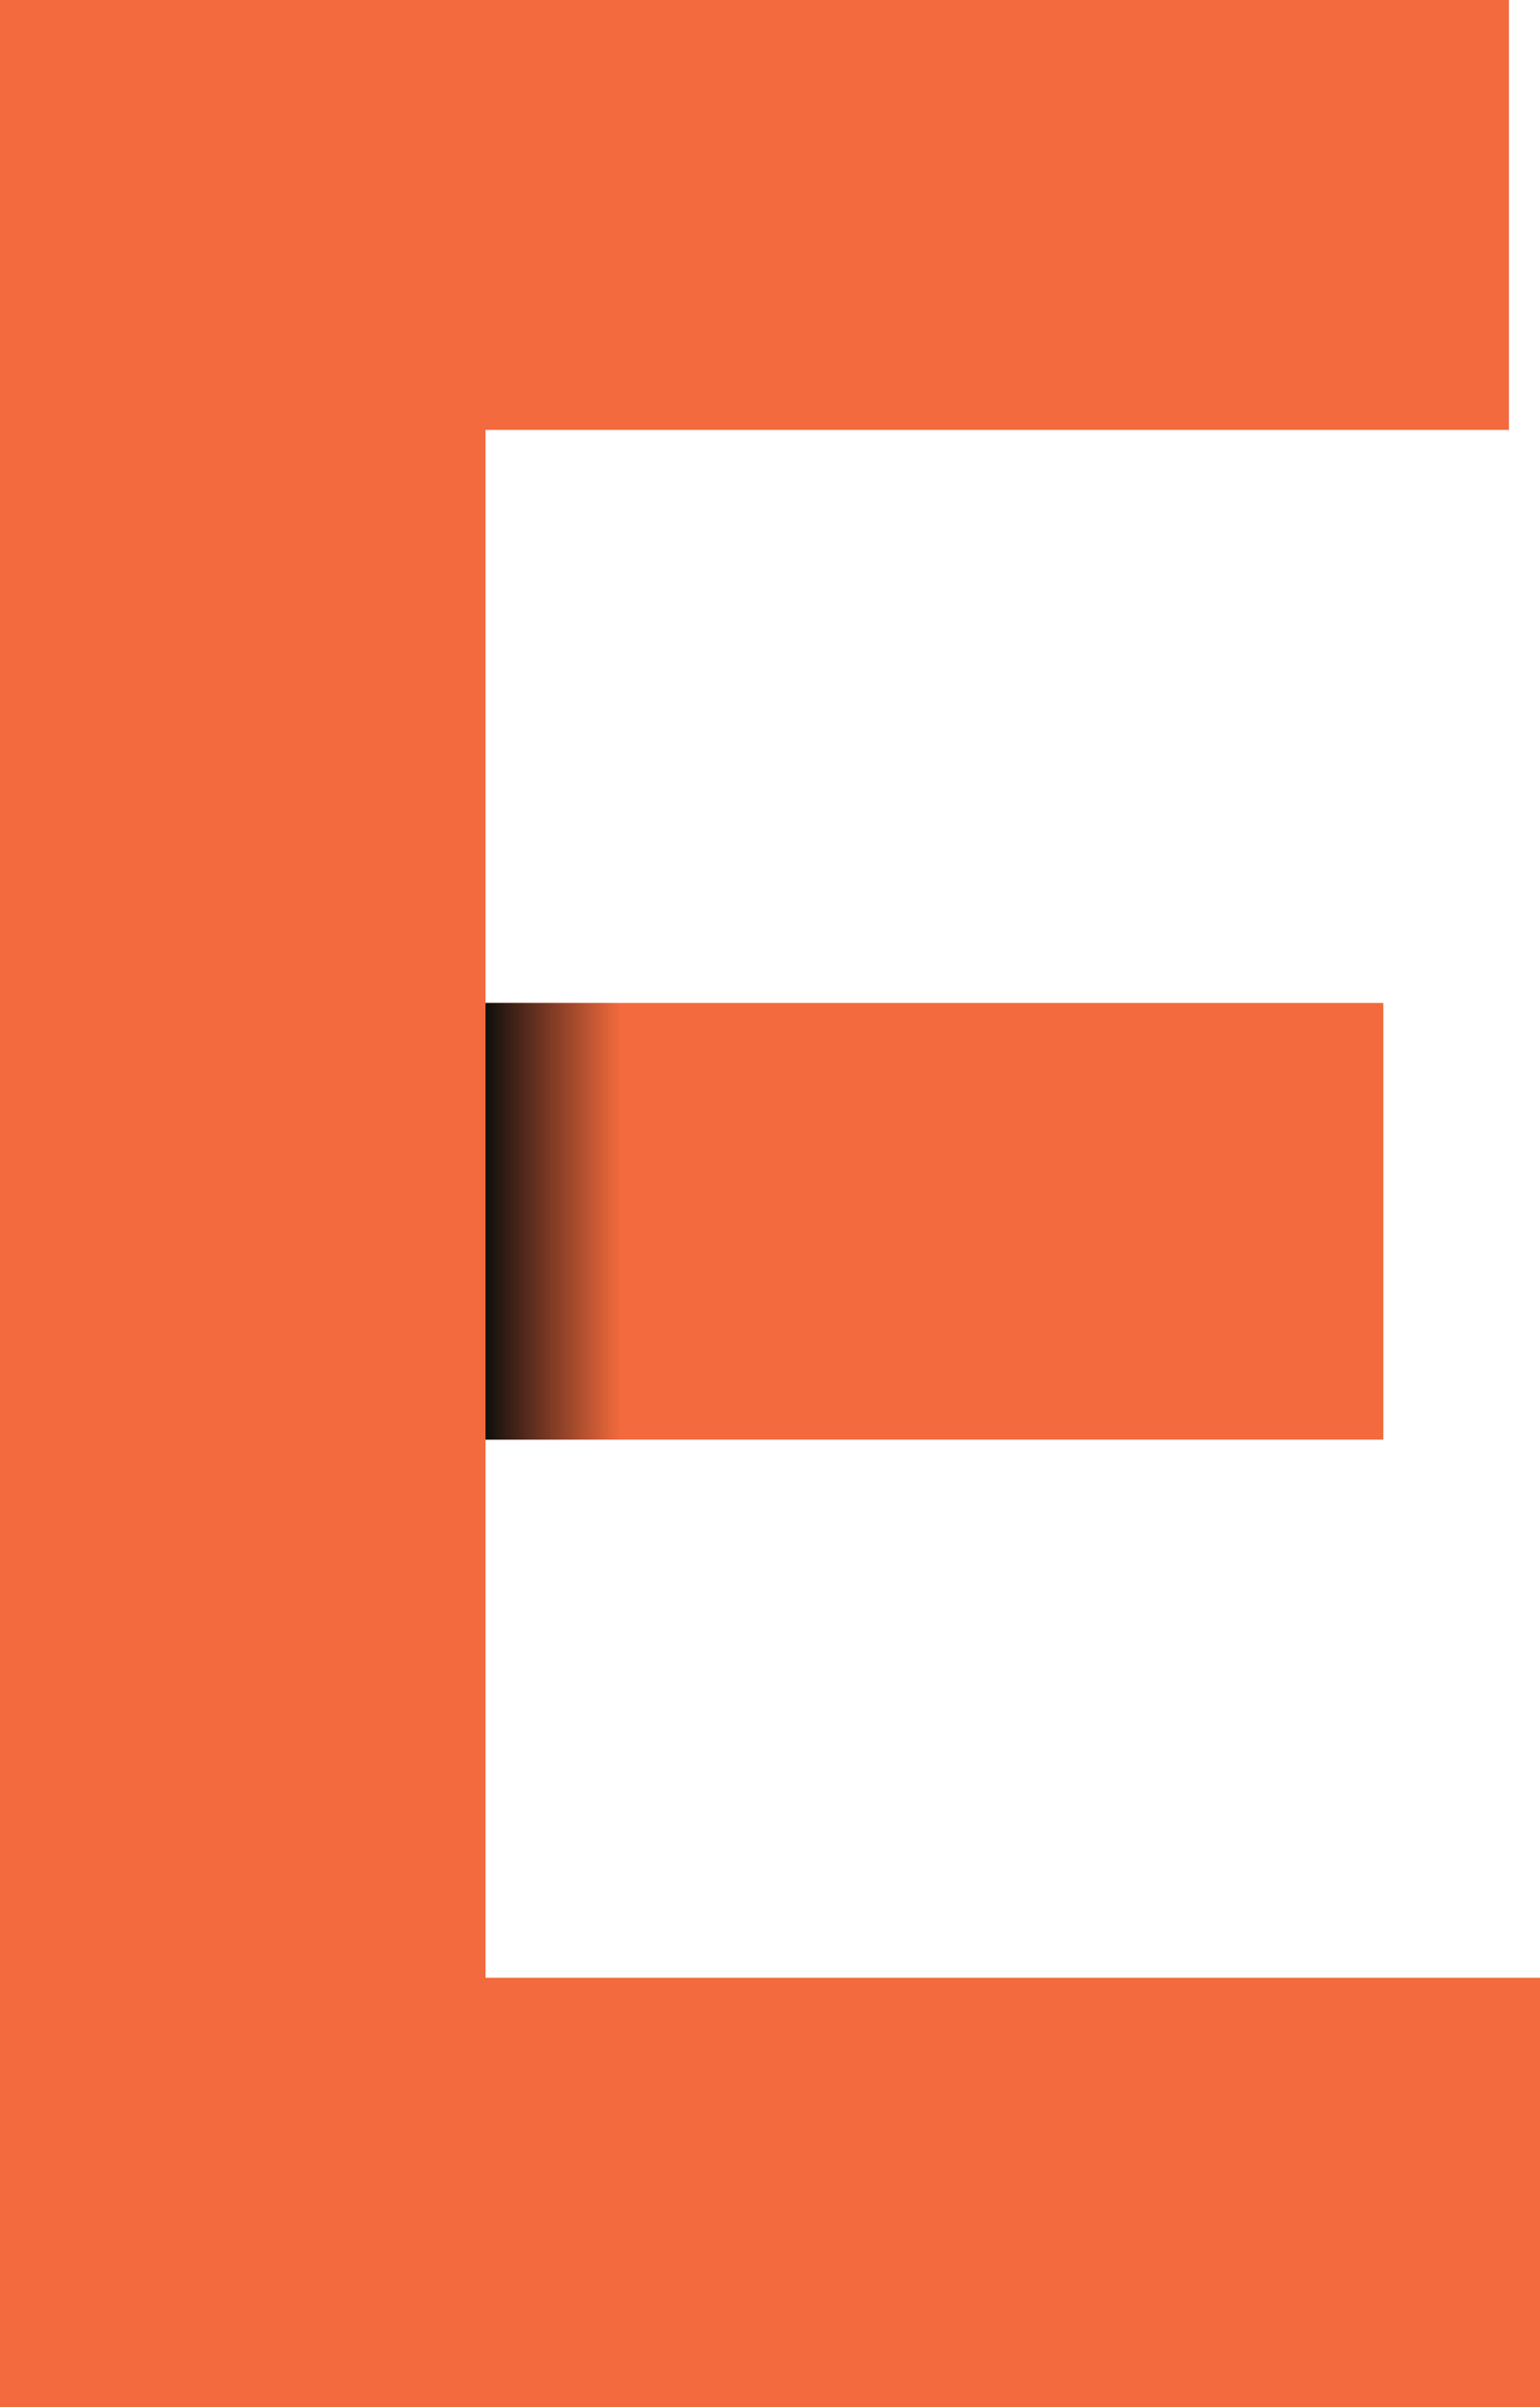
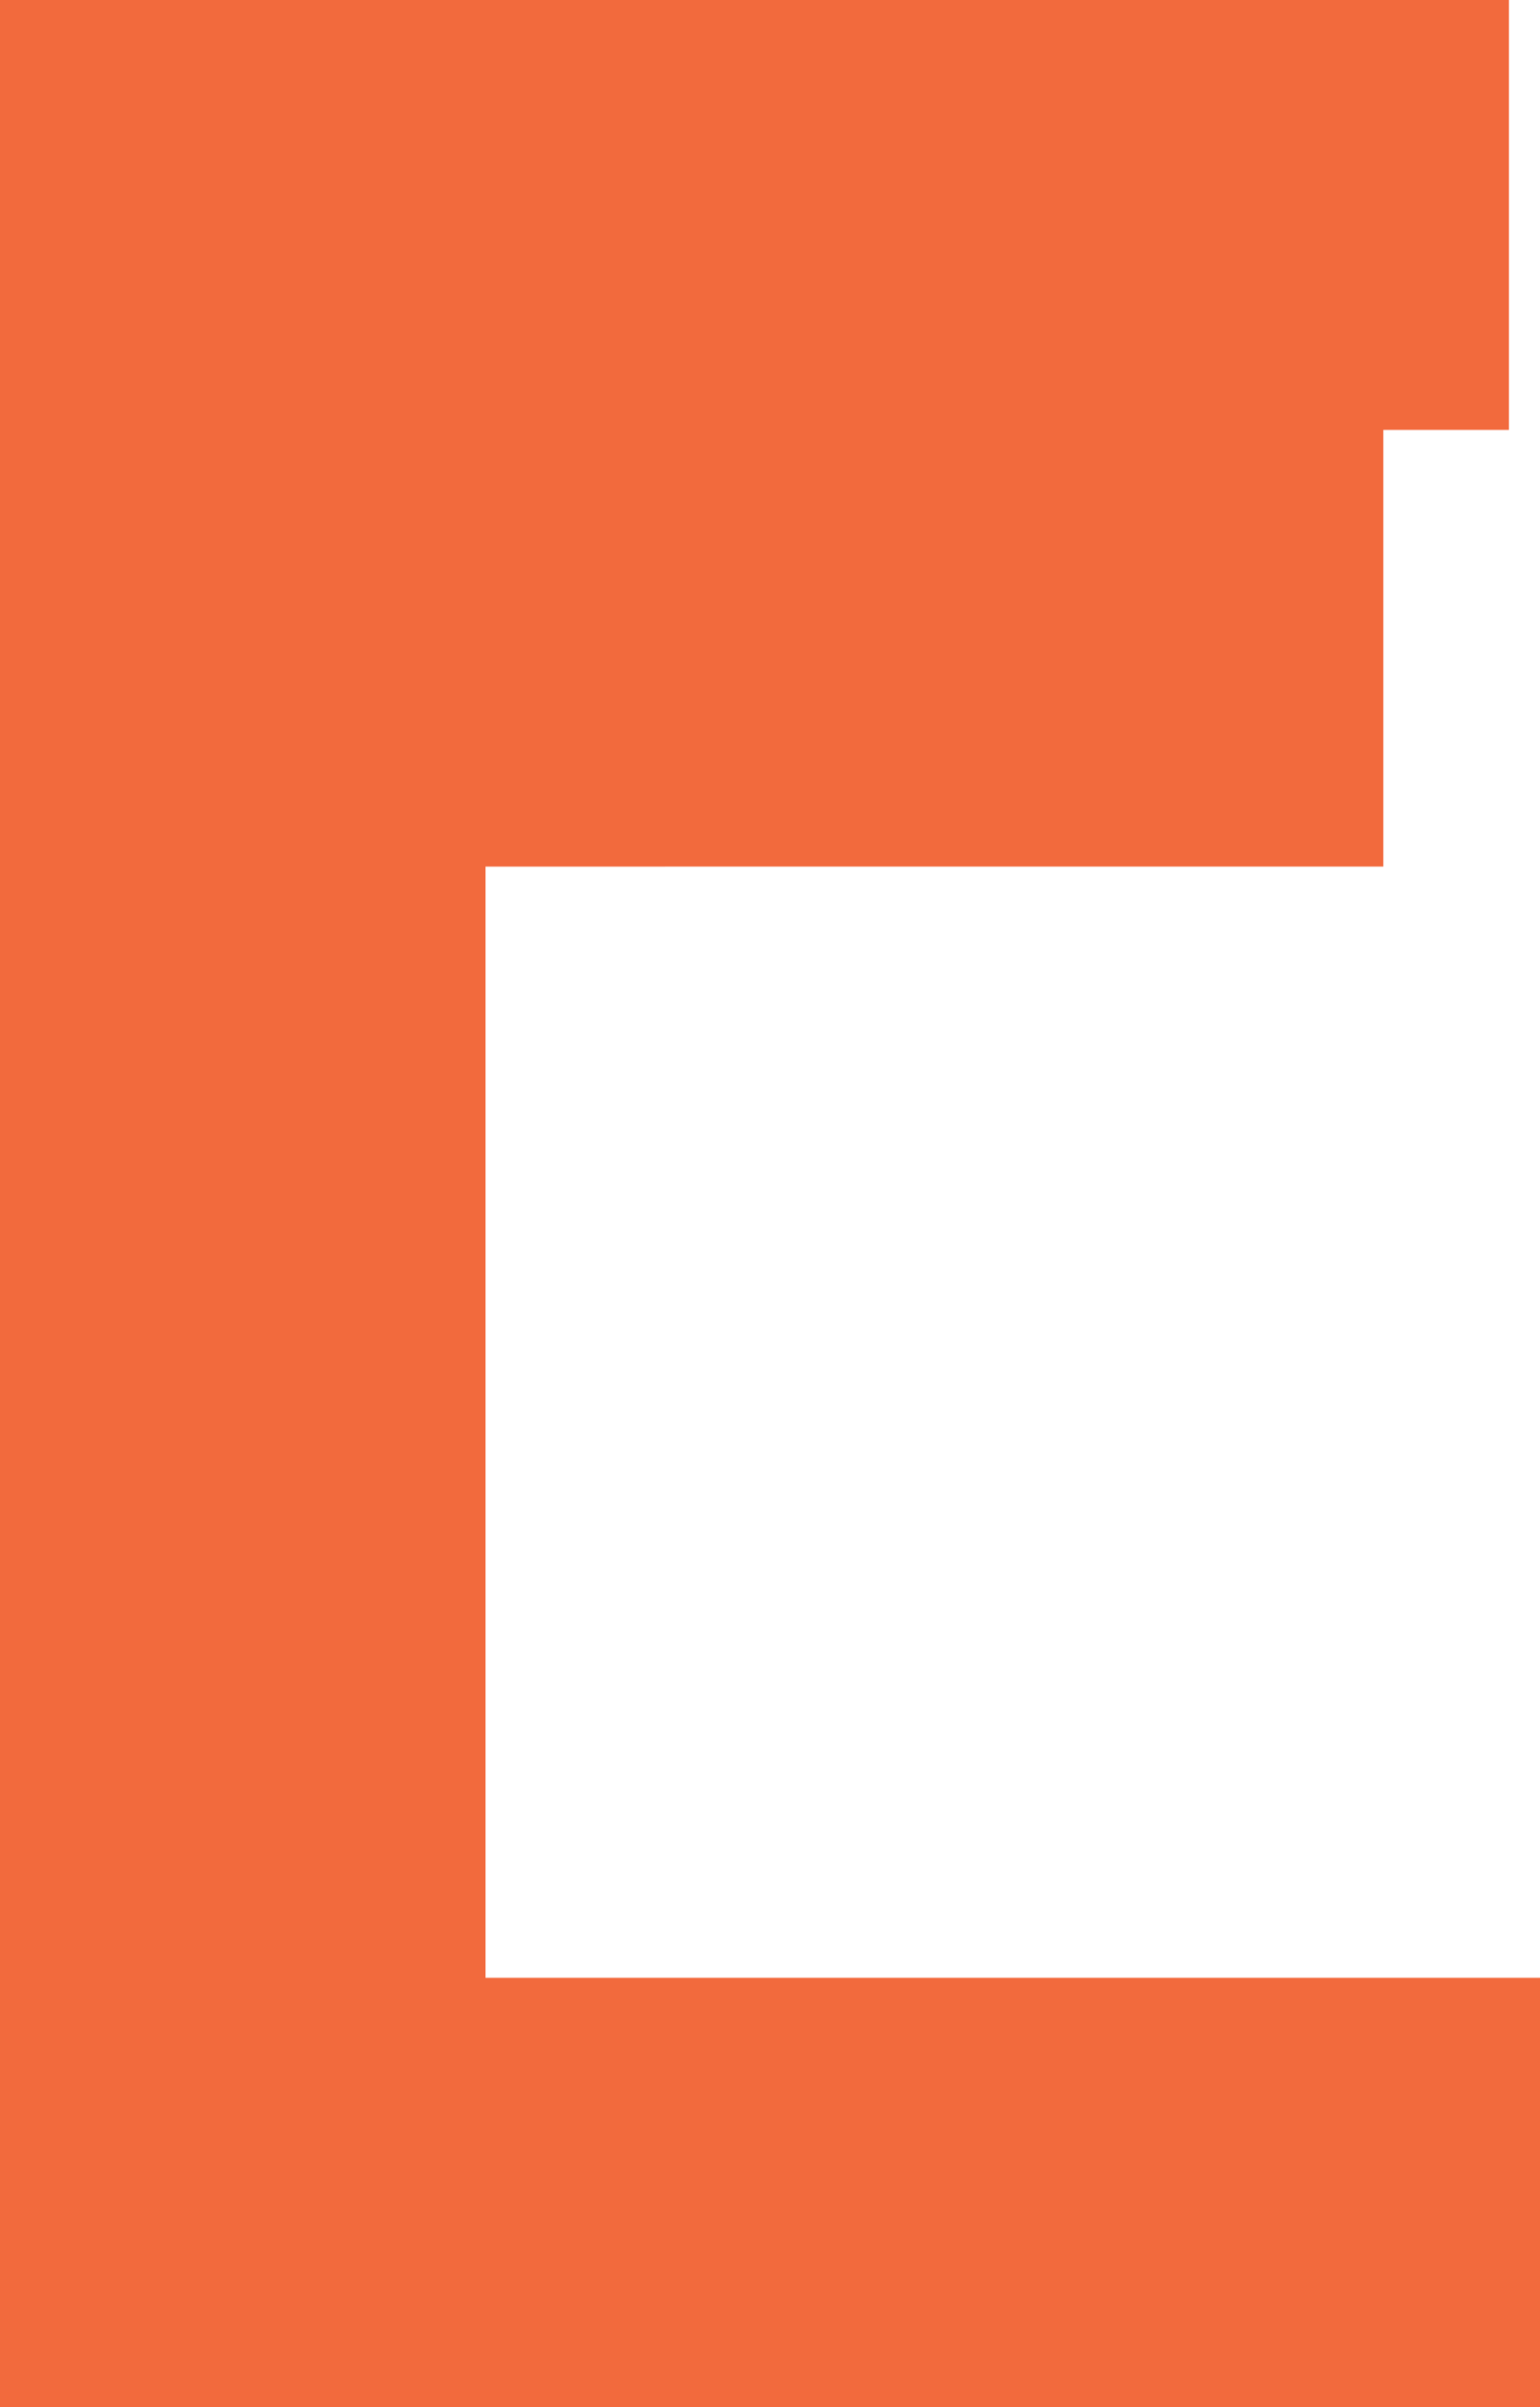
<svg xmlns="http://www.w3.org/2000/svg" id="Layer_2" viewBox="0 0 31.75 49.61">
  <defs>
    <style>.cls-1{fill:url(#linear-gradient);}.cls-1,.cls-2{stroke-width:0px;}.cls-2{fill:#f26a3d;}</style>
    <linearGradient id="linear-gradient" x1="10.01" y1="25.17" x2="28.51" y2="25.17" gradientUnits="userSpaceOnUse">
      <stop offset="0" stop-color="#0f0e0d" />
      <stop offset=".15" stop-color="#0f0e0d" stop-opacity="0" />
    </linearGradient>
  </defs>
  <g id="Layer_1-2">
-     <path class="cls-2" d="m10.01,40.76h21.75v8.86H0V0h31.11v8.86H10.01v11.81h18.51v9H10.01v11.09Z" />
-     <rect class="cls-1" x="10.01" y="20.67" width="18.5" height="9" />
+     <path class="cls-2" d="m10.01,40.76h21.75v8.86H0V0h31.11v8.86H10.01h18.51v9H10.01v11.09Z" />
  </g>
</svg>